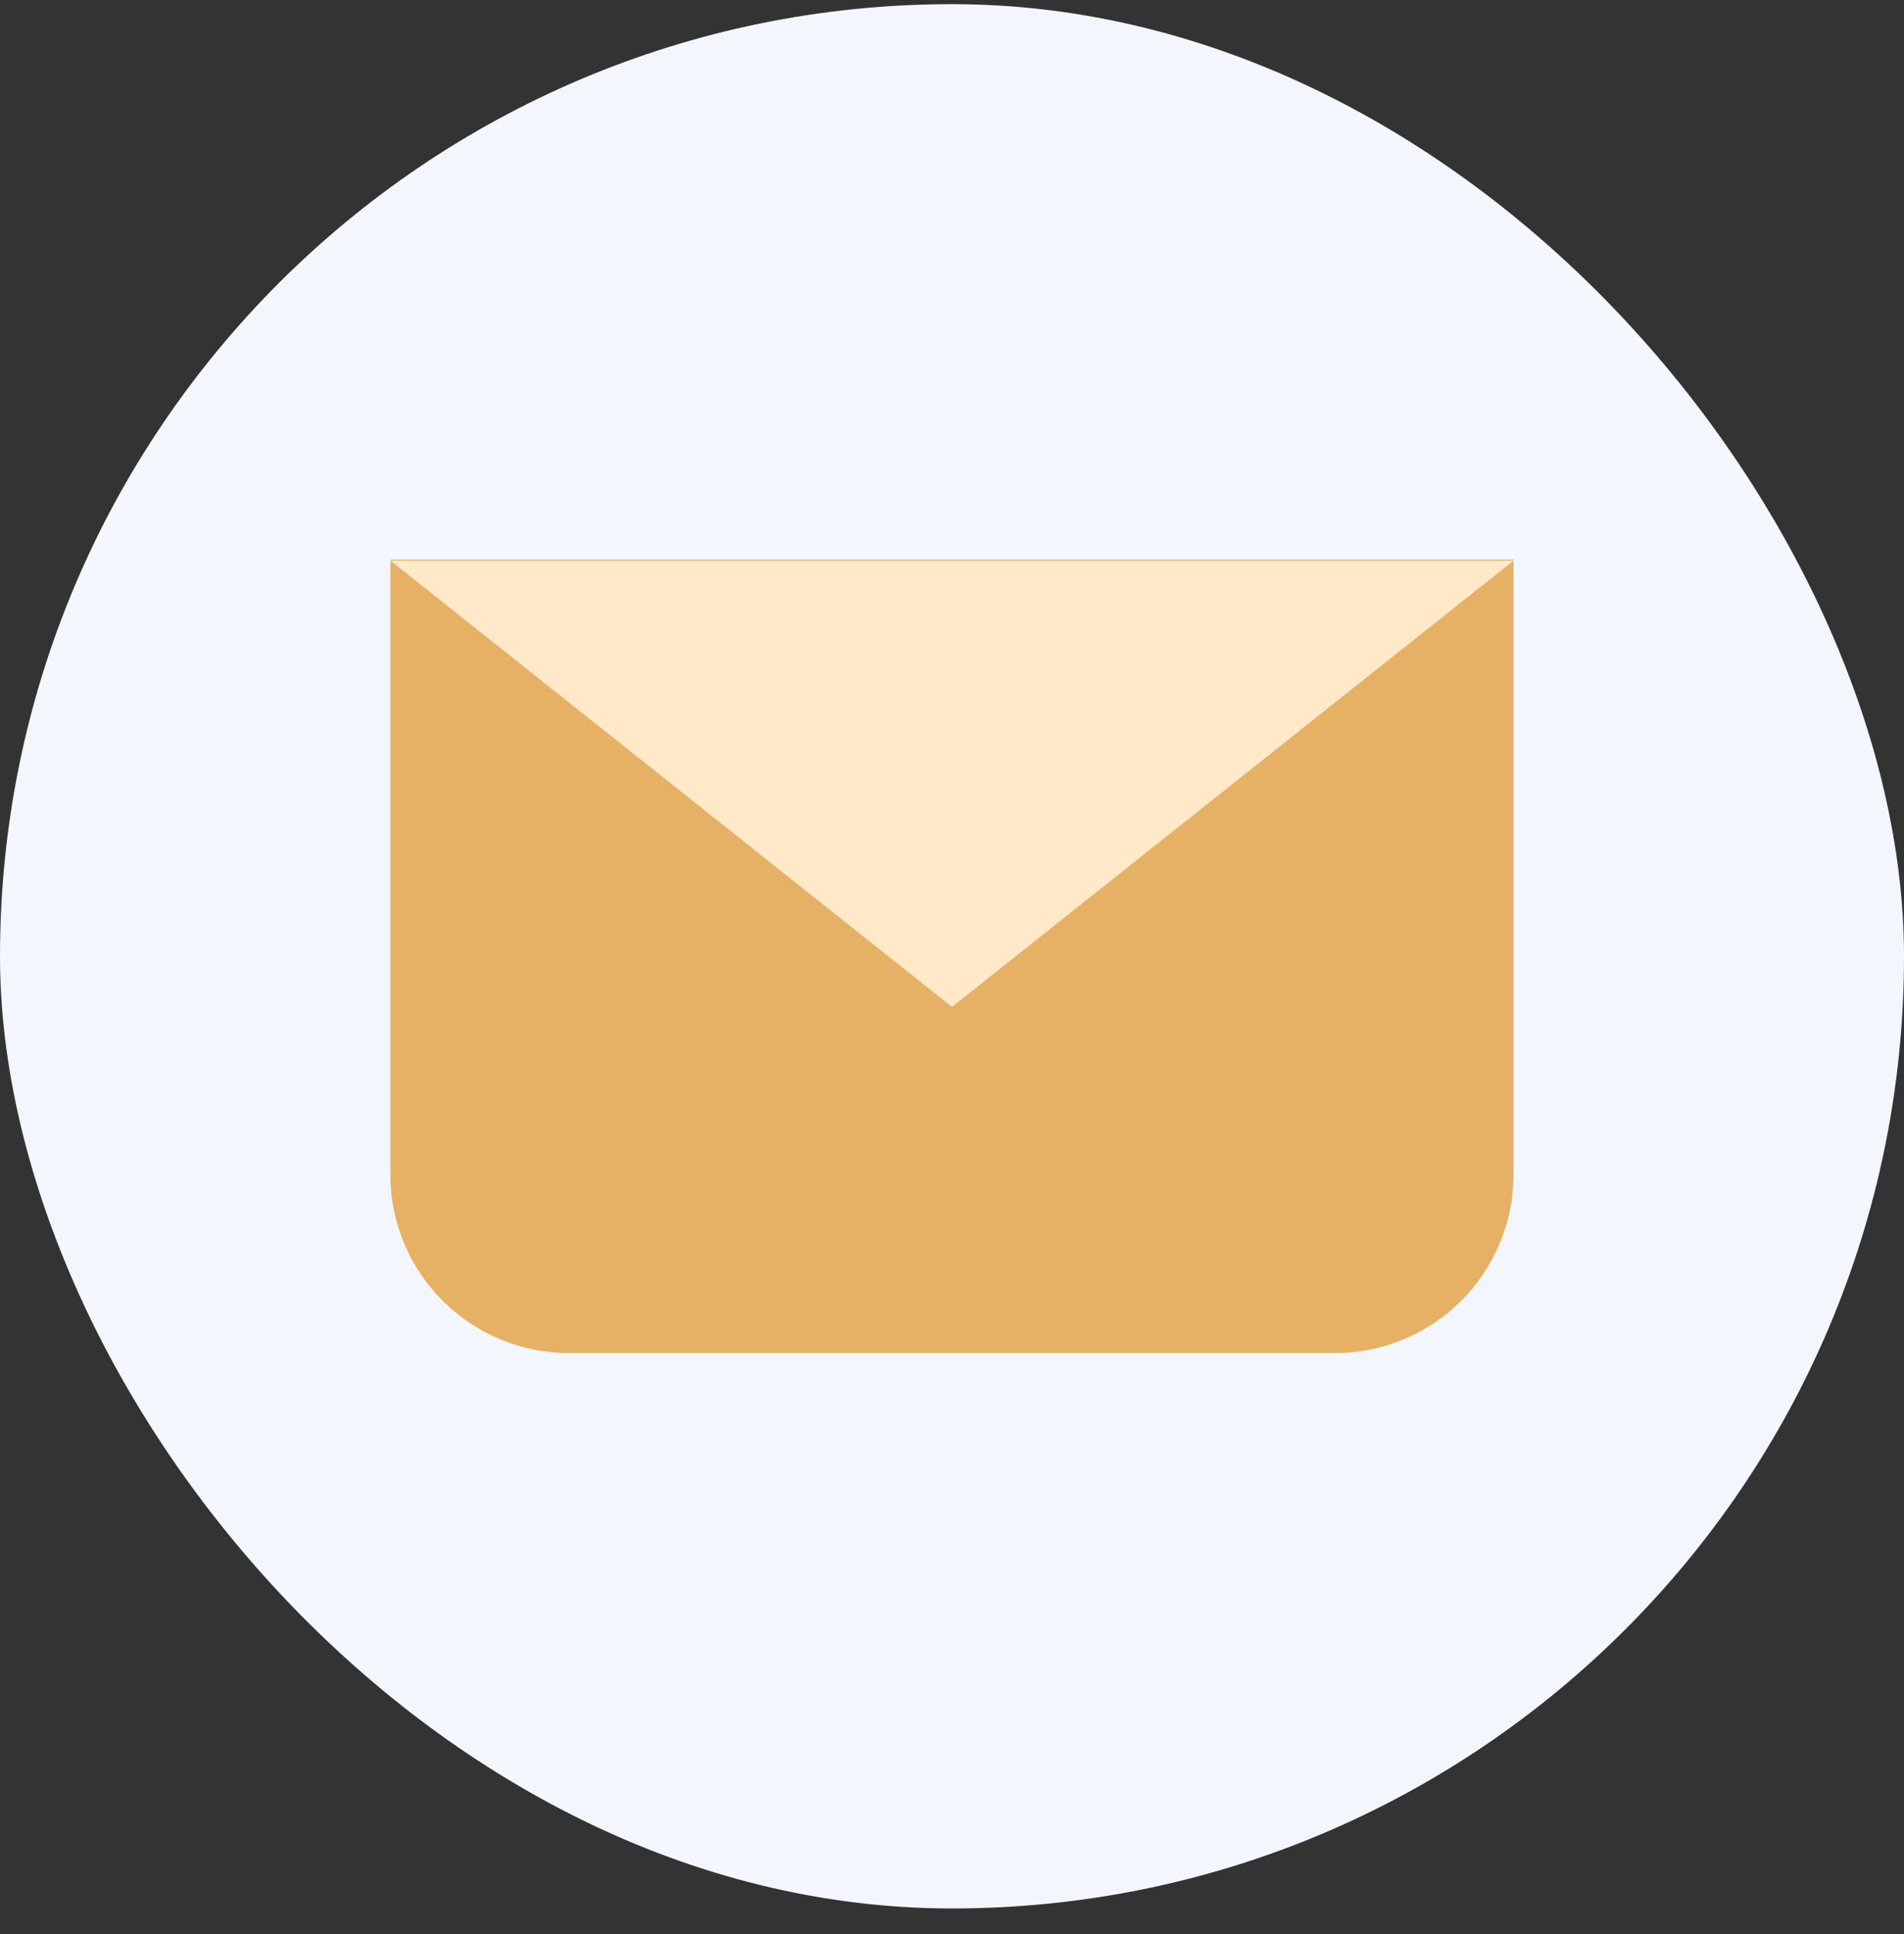
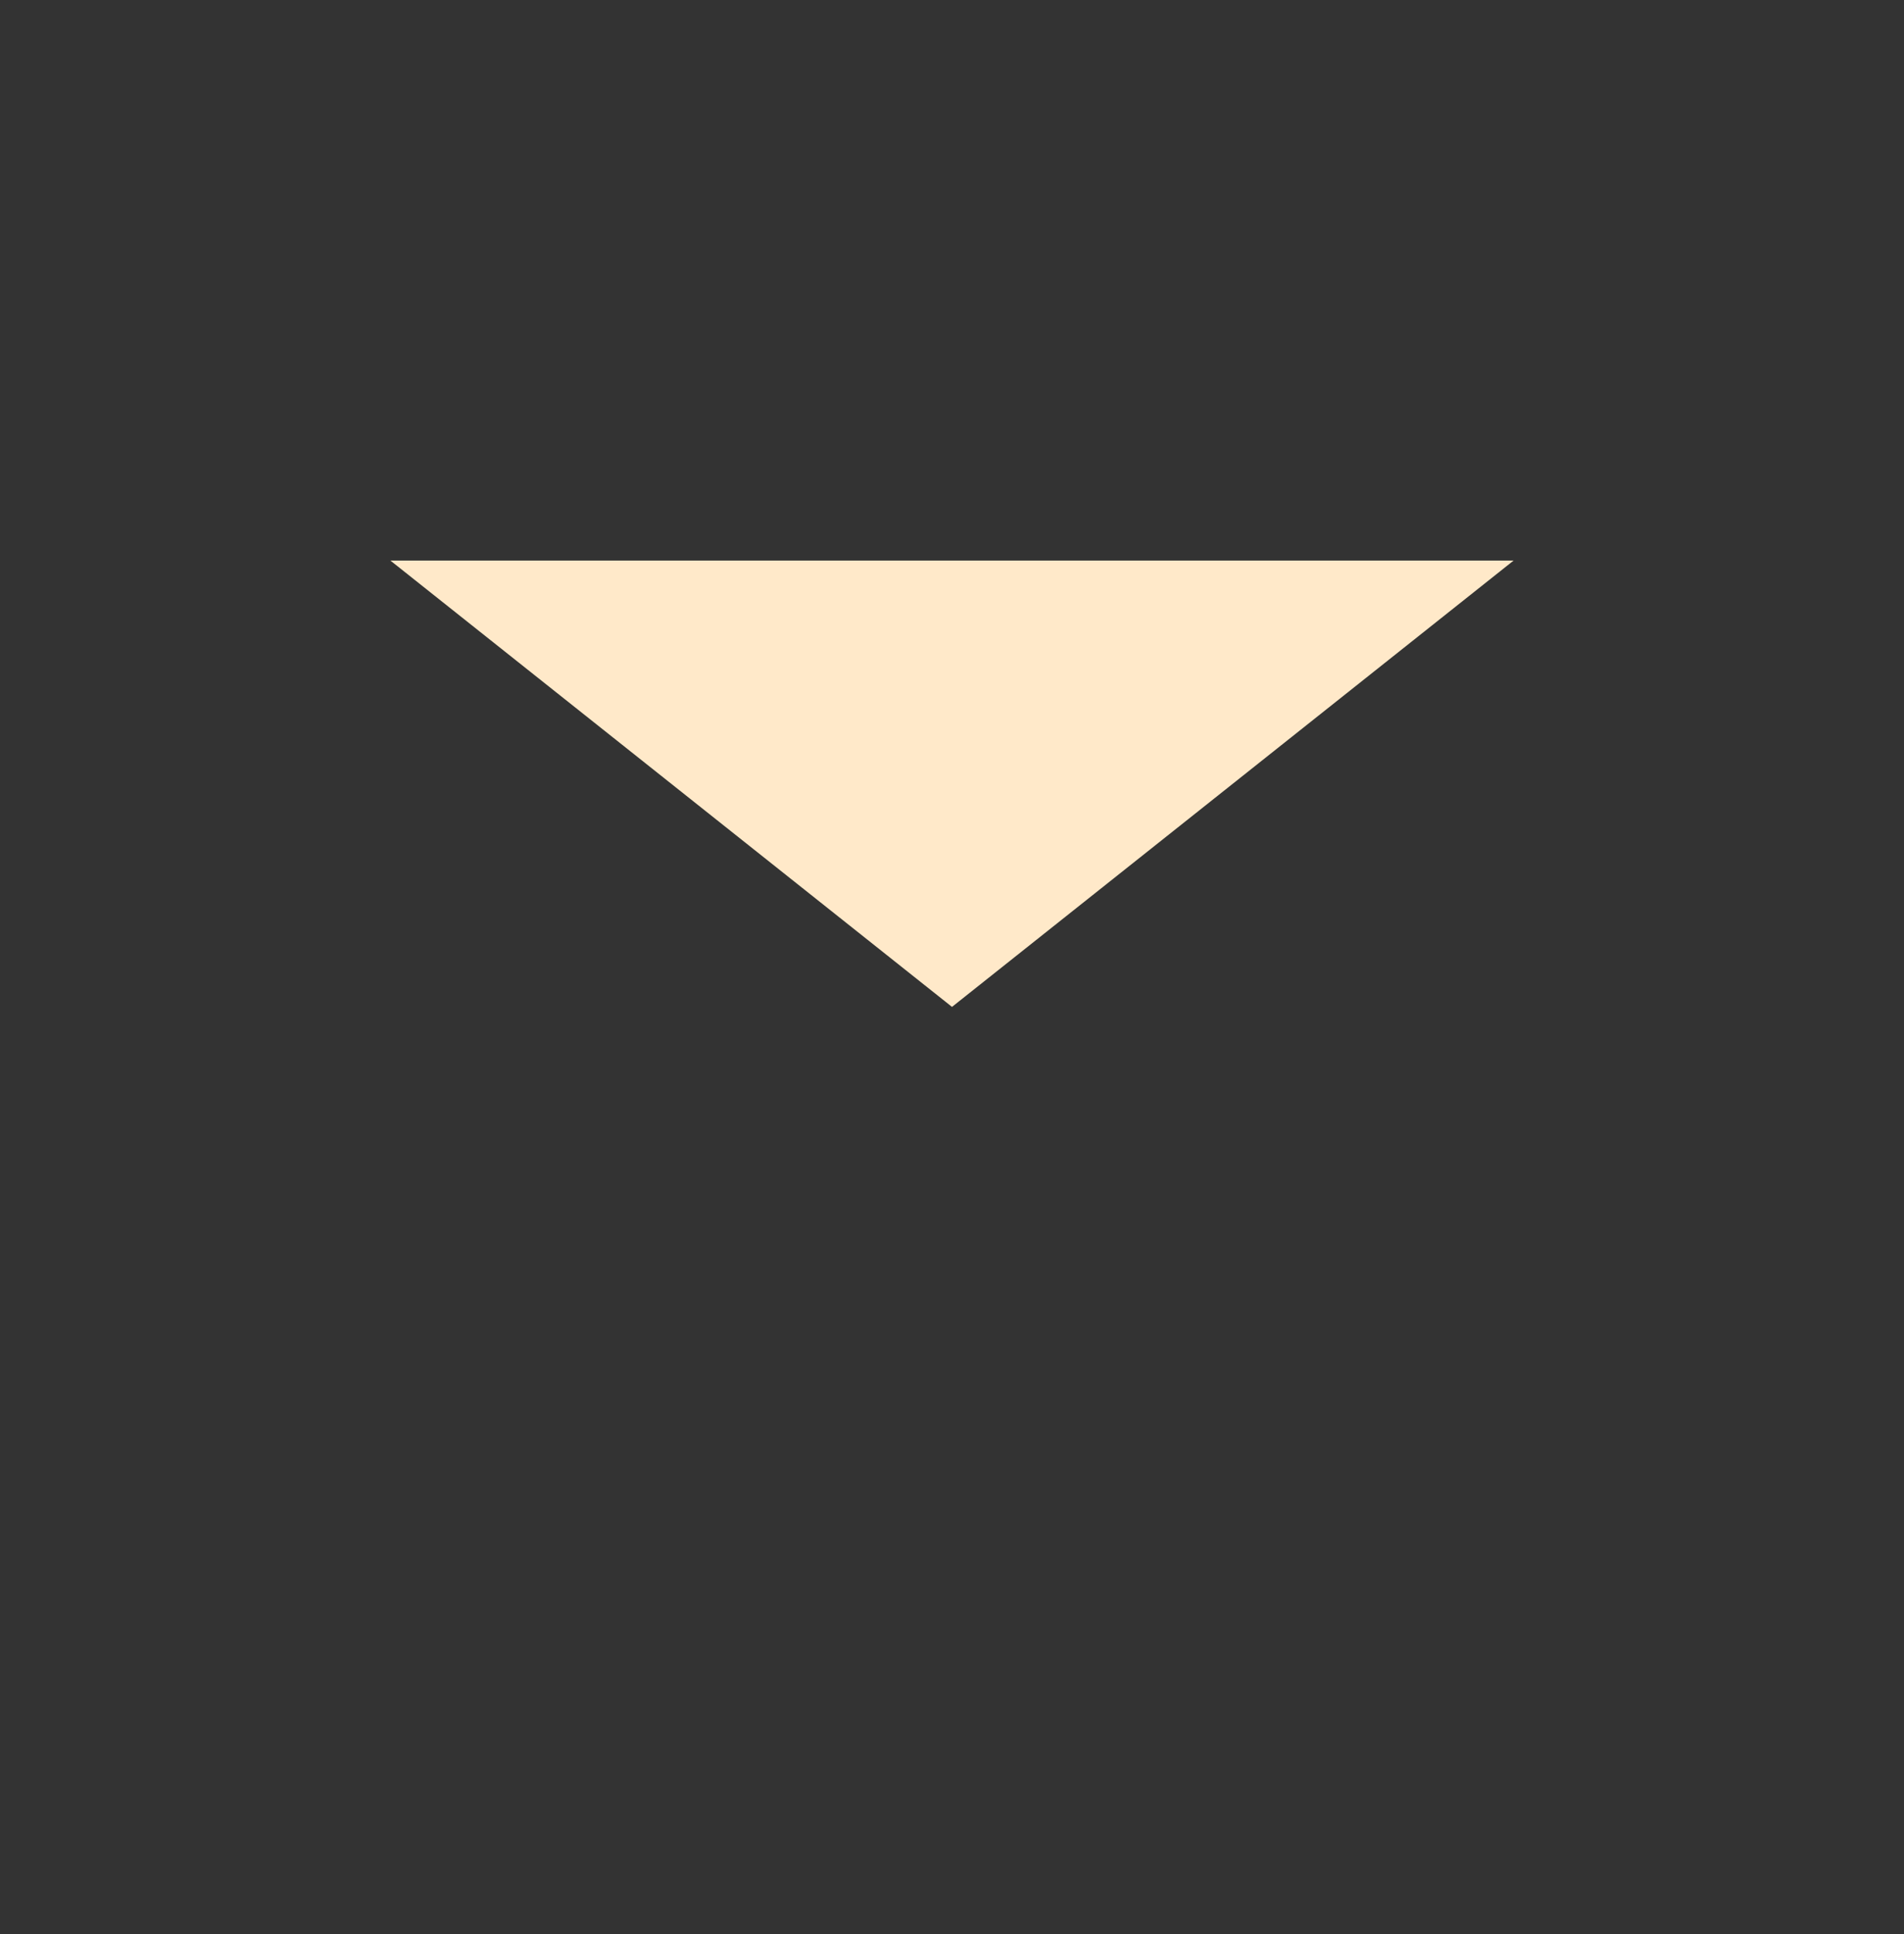
<svg xmlns="http://www.w3.org/2000/svg" width="64" height="65" viewBox="0 0 64 65" fill="none">
  <rect x="0" y="0" width="64" height="65" fill="#333333" stroke="none" />
-   <rect y="0.14" width="64" height="64" rx="32" fill="#F3F7FD" />
-   <path d="M13.121 18.806H50.875V39.473C50.875 42.787 48.189 45.473 44.875 45.473H19.121C15.807 45.473 13.121 42.787 13.121 39.473V18.806Z" fill="#E6B165" />
  <path d="M32 33.84L13.123 18.84H50.877L32 33.84Z" fill="#FFE9C9" />
</svg>